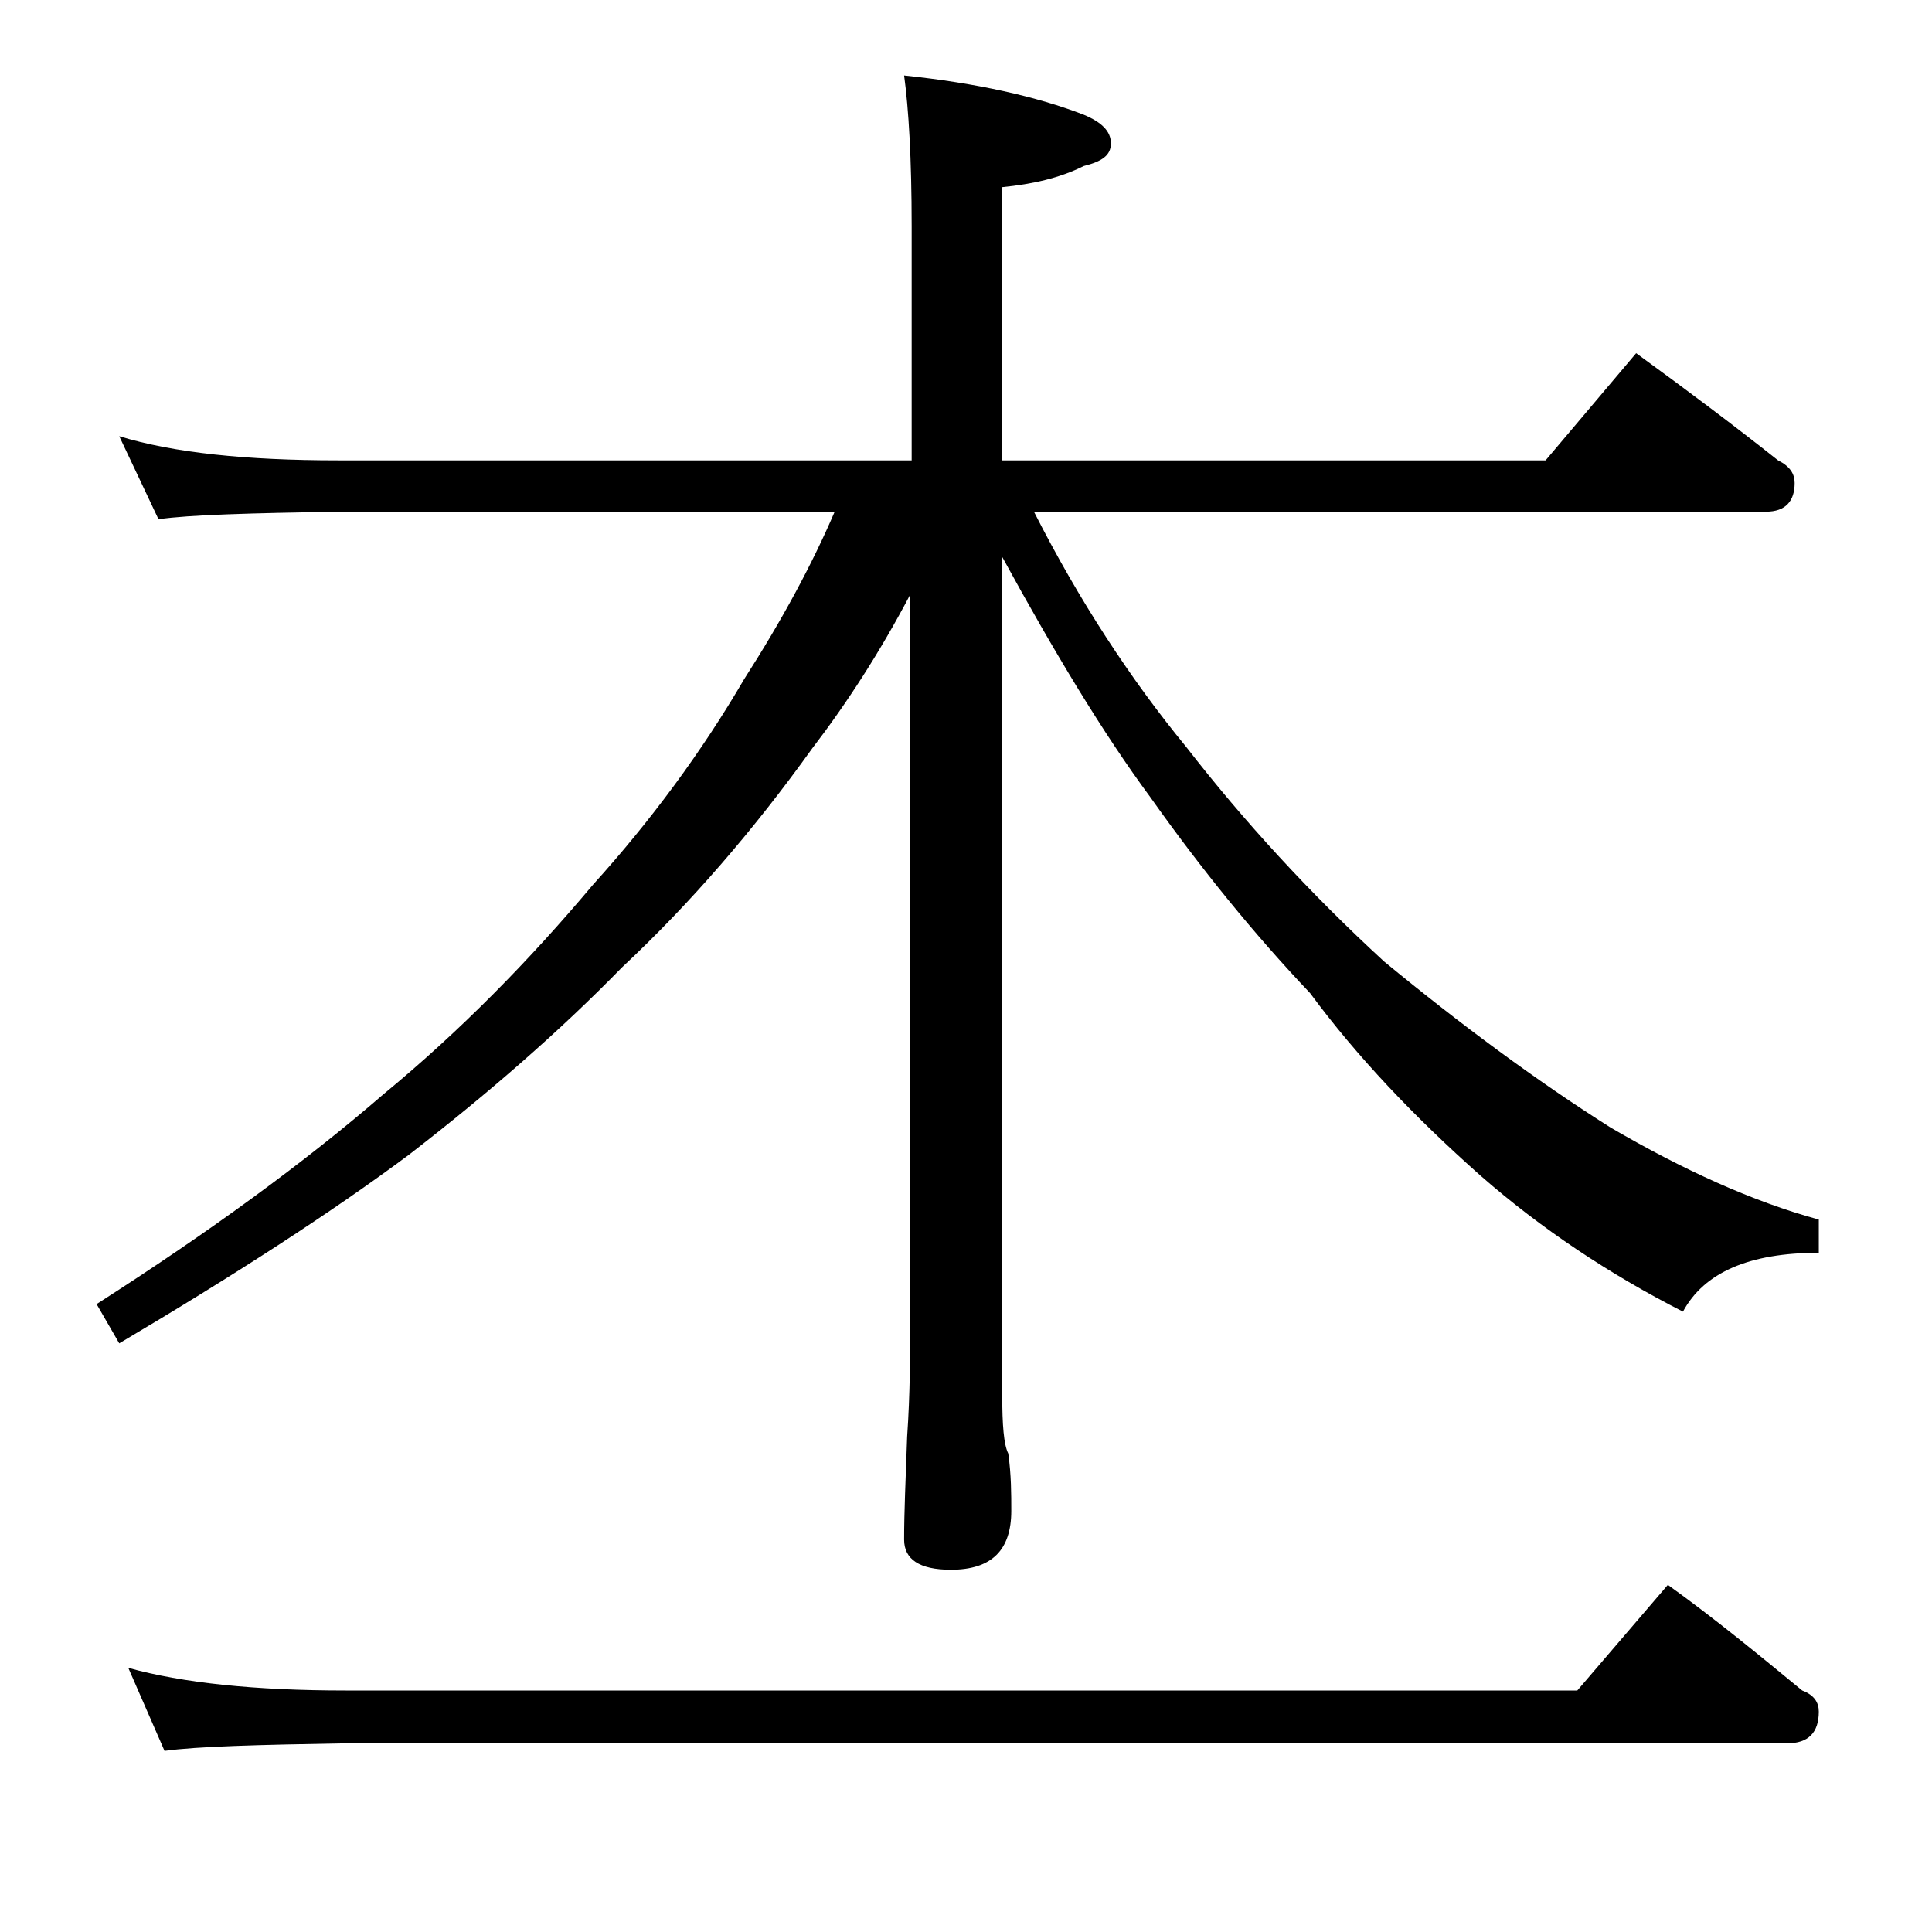
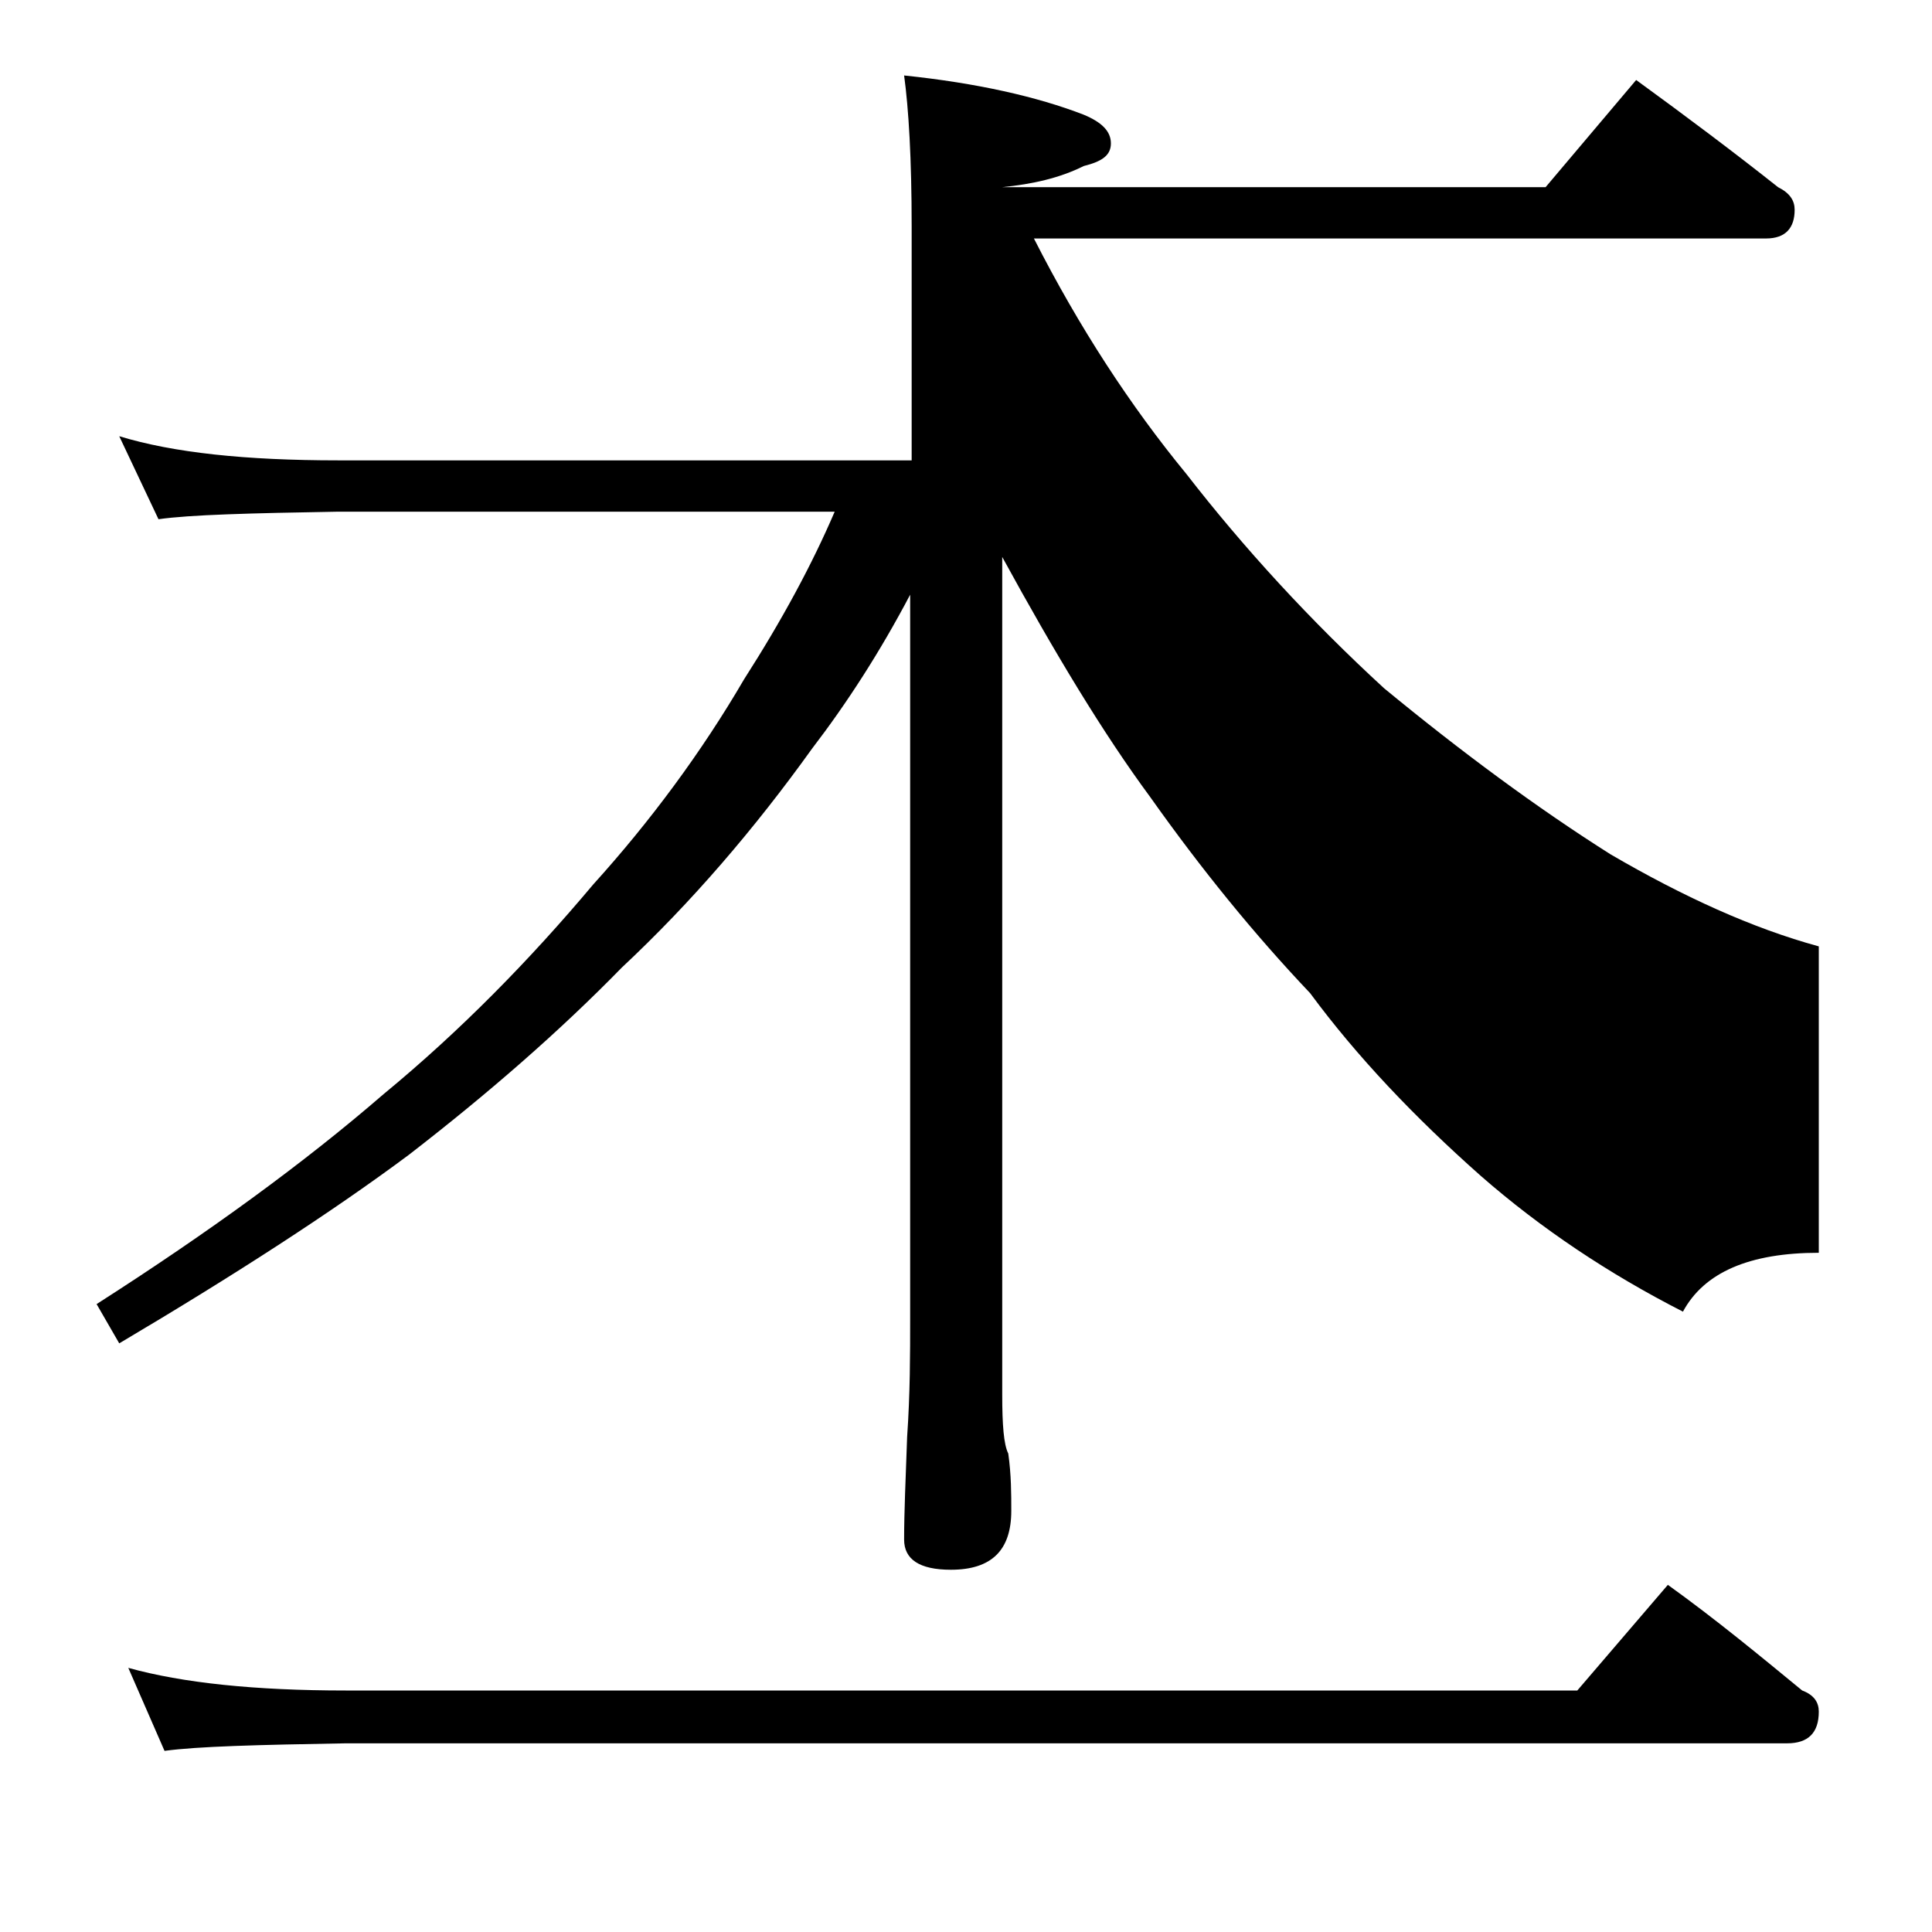
<svg xmlns="http://www.w3.org/2000/svg" version="1.1" id="Layer_1" x="0px" y="0px" viewBox="0 0 128 128" enable-background="new 0 0 128 128" xml:space="preserve">
-   <path d="M7.9,28.9c3.6,1.1,8.4,1.6,14.5,1.6h38V15c0-4.5-0.2-7.8-0.5-10c4.8,0.5,8.8,1.4,11.9,2.6c1.2,0.5,1.8,1.1,1.8,1.9  s-0.6,1.2-1.8,1.5c-1.6,0.8-3.4,1.2-5.4,1.4v18.1h36l6-7.1c3.3,2.4,6.5,4.8,9.4,7.1c0.8,0.4,1.1,0.9,1.1,1.5c0,1.2-0.6,1.9-1.9,1.9  H68.5c3,5.9,6.4,11.1,10.1,15.6c3.8,4.9,8.2,9.7,13.1,14.2c5.1,4.2,10.1,7.9,15,11c4.8,2.8,9.4,4.9,13.8,6.1V83  c-4.6,0-7.6,1.3-9,3.9c-4.9-2.5-9.4-5.5-13.4-9C93.7,74,89.9,70,86.8,65.8c-3.7-3.9-7.2-8.2-10.6-13c-3.1-4.2-6.3-9.5-9.8-15.9v55.5  c0,2,0.1,3.3,0.4,3.9c0.2,1.4,0.2,2.7,0.2,3.8c0,2.6-1.3,3.9-4,3.9c-2.1,0-3.1-0.7-3.1-2c0-1.8,0.1-4,0.2-6.8  c0.2-2.9,0.2-5.5,0.2-7.8v-48c-2,3.8-4.2,7.2-6.5,10.2c-3.8,5.3-8,10.2-12.6,14.5c-4.1,4.2-8.8,8.3-14.1,12.4  C22,80.3,15.5,84.5,7.9,89l-1.5-2.6c7.5-4.8,13.8-9.4,19-13.9c5.1-4.2,9.7-8.9,13.9-13.9c3.8-4.2,7.2-8.8,10-13.6  c2.5-3.9,4.5-7.6,6-11.1H22.4c-5.8,0.1-9.8,0.2-11.9,0.5L7.9,28.9z M8.5,110.5c3.6,1,8.4,1.5,14.4,1.5h81.6l6-7  c3.2,2.3,6.1,4.7,8.9,7c0.8,0.3,1.1,0.8,1.1,1.4c0,1.4-0.7,2.1-2.1,2.1H22.9c-5.8,0.1-9.8,0.2-12,0.5L8.5,110.5z" />
+   <path d="M7.9,28.9c3.6,1.1,8.4,1.6,14.5,1.6h38V15c0-4.5-0.2-7.8-0.5-10c4.8,0.5,8.8,1.4,11.9,2.6c1.2,0.5,1.8,1.1,1.8,1.9  s-0.6,1.2-1.8,1.5c-1.6,0.8-3.4,1.2-5.4,1.4h36l6-7.1c3.3,2.4,6.5,4.8,9.4,7.1c0.8,0.4,1.1,0.9,1.1,1.5c0,1.2-0.6,1.9-1.9,1.9  H68.5c3,5.9,6.4,11.1,10.1,15.6c3.8,4.9,8.2,9.7,13.1,14.2c5.1,4.2,10.1,7.9,15,11c4.8,2.8,9.4,4.9,13.8,6.1V83  c-4.6,0-7.6,1.3-9,3.9c-4.9-2.5-9.4-5.5-13.4-9C93.7,74,89.9,70,86.8,65.8c-3.7-3.9-7.2-8.2-10.6-13c-3.1-4.2-6.3-9.5-9.8-15.9v55.5  c0,2,0.1,3.3,0.4,3.9c0.2,1.4,0.2,2.7,0.2,3.8c0,2.6-1.3,3.9-4,3.9c-2.1,0-3.1-0.7-3.1-2c0-1.8,0.1-4,0.2-6.8  c0.2-2.9,0.2-5.5,0.2-7.8v-48c-2,3.8-4.2,7.2-6.5,10.2c-3.8,5.3-8,10.2-12.6,14.5c-4.1,4.2-8.8,8.3-14.1,12.4  C22,80.3,15.5,84.5,7.9,89l-1.5-2.6c7.5-4.8,13.8-9.4,19-13.9c5.1-4.2,9.7-8.9,13.9-13.9c3.8-4.2,7.2-8.8,10-13.6  c2.5-3.9,4.5-7.6,6-11.1H22.4c-5.8,0.1-9.8,0.2-11.9,0.5L7.9,28.9z M8.5,110.5c3.6,1,8.4,1.5,14.4,1.5h81.6l6-7  c3.2,2.3,6.1,4.7,8.9,7c0.8,0.3,1.1,0.8,1.1,1.4c0,1.4-0.7,2.1-2.1,2.1H22.9c-5.8,0.1-9.8,0.2-12,0.5L8.5,110.5z" />
</svg>